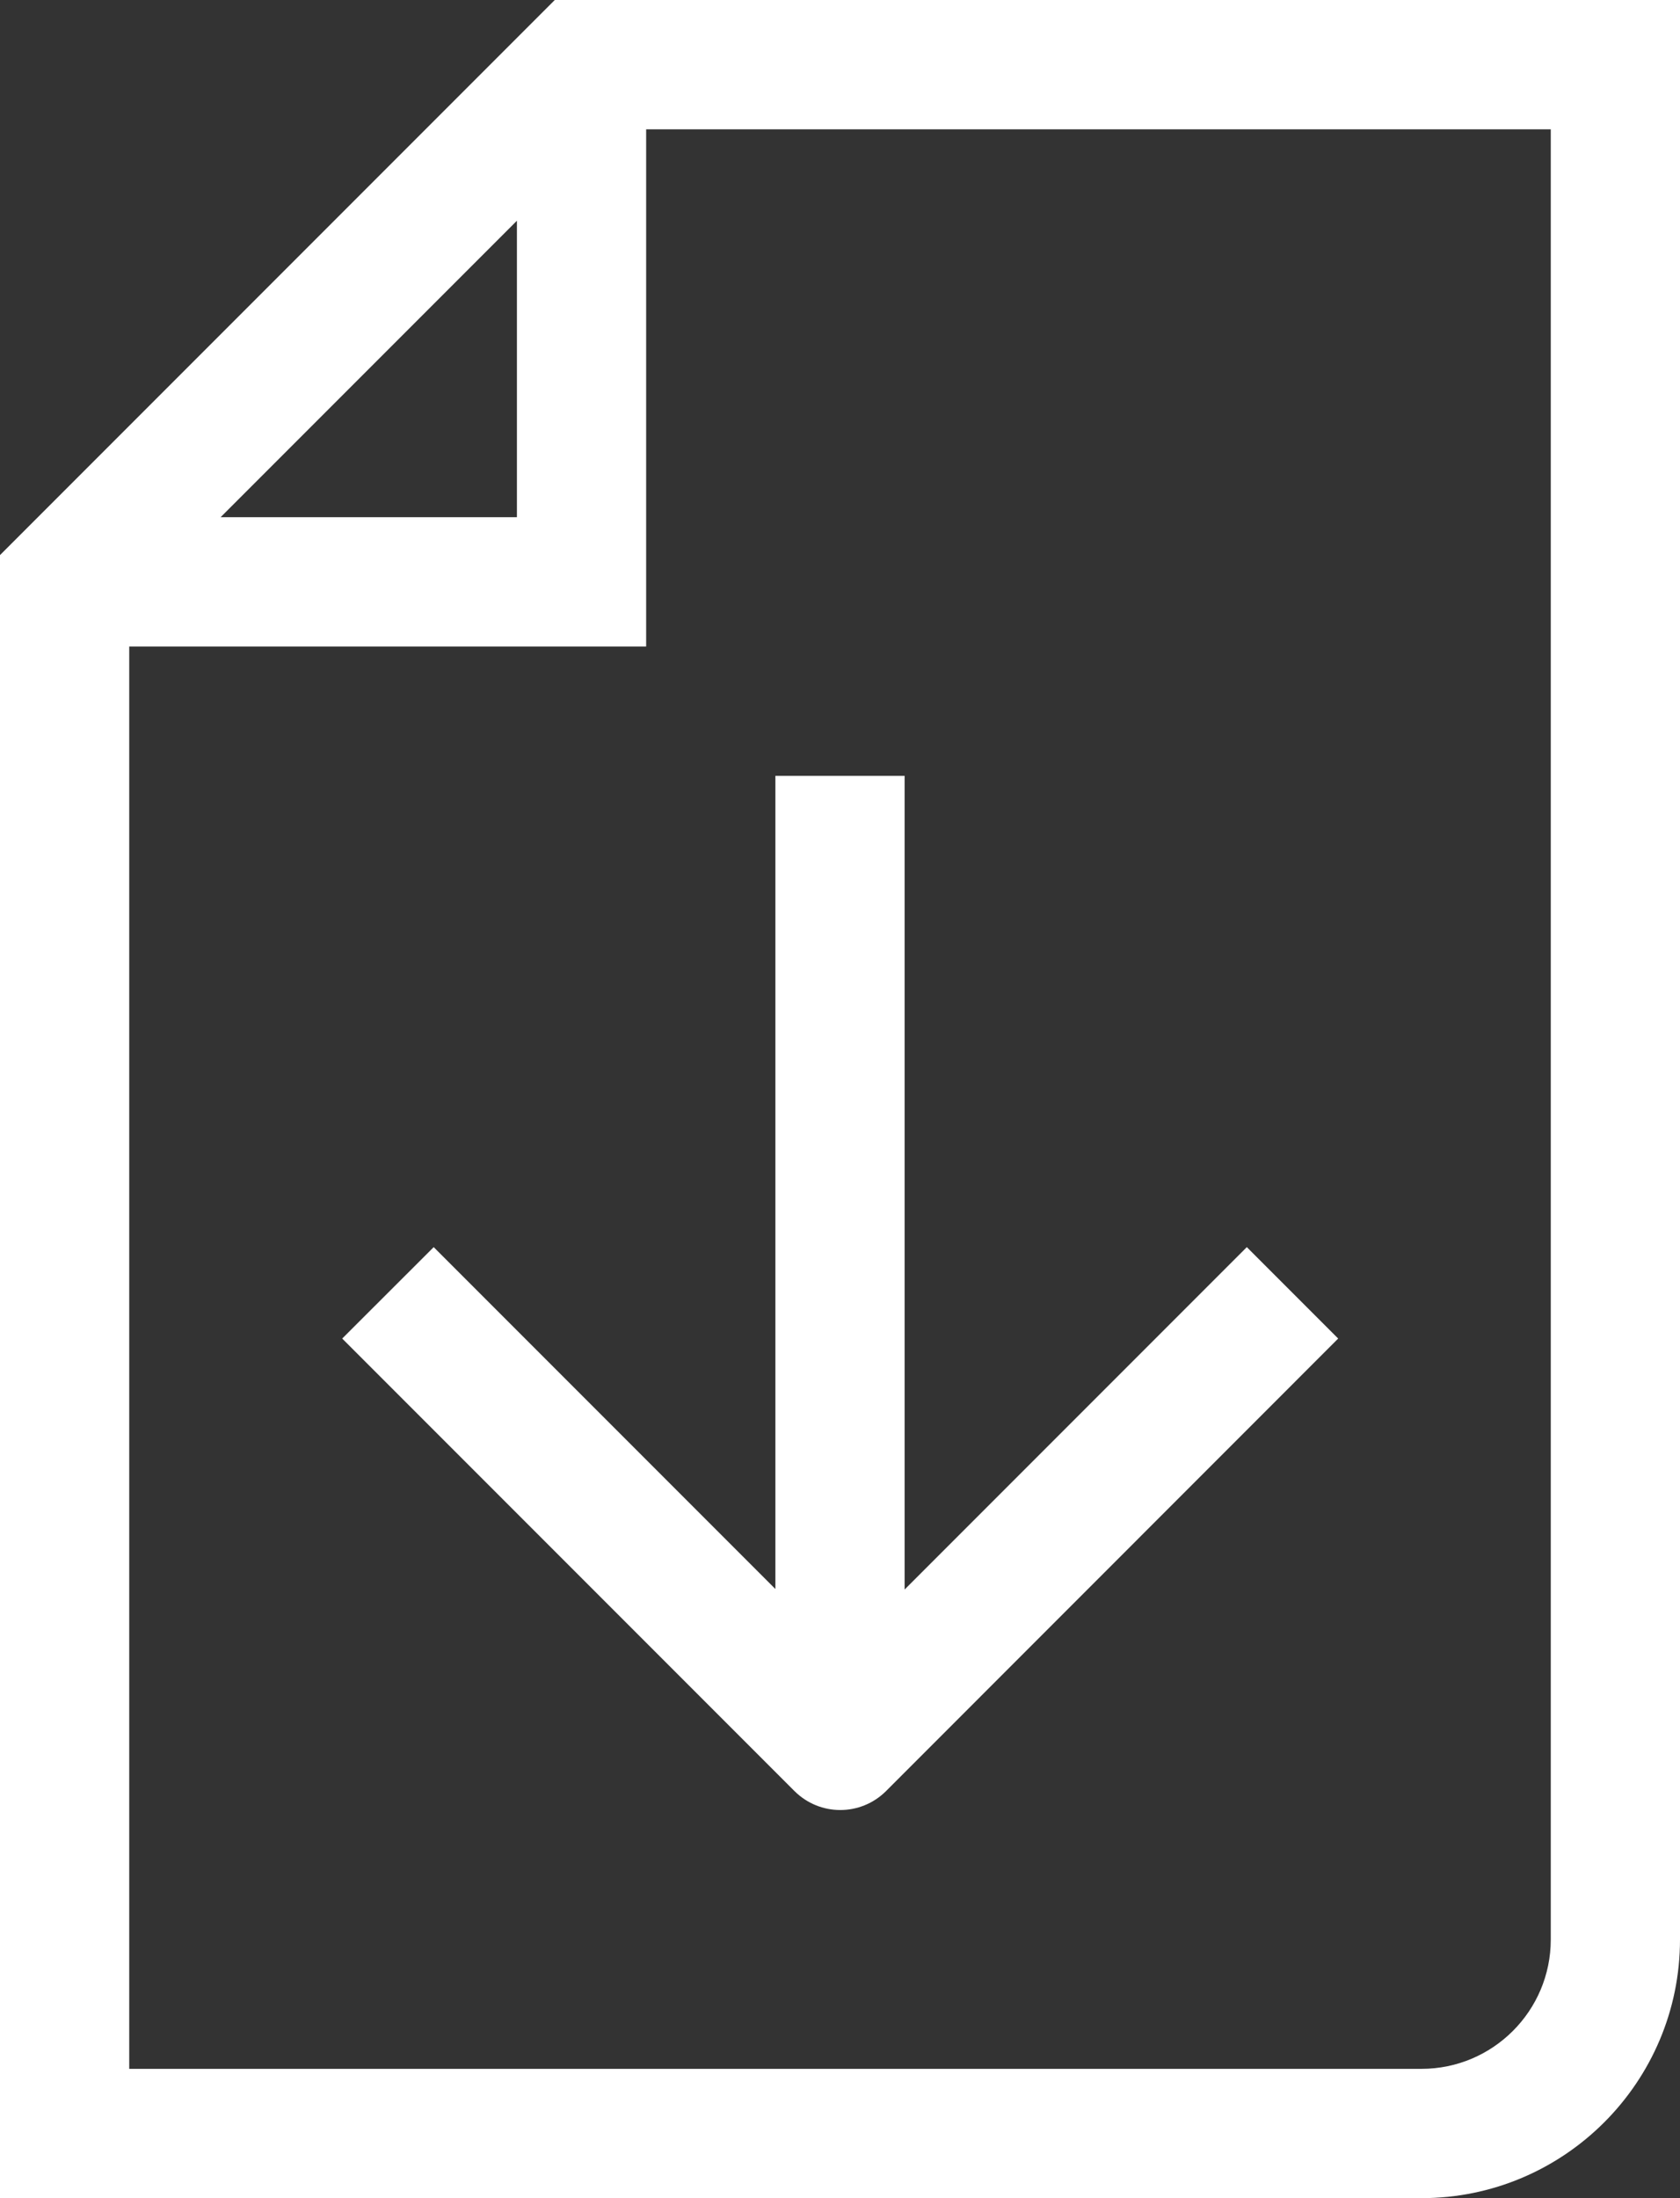
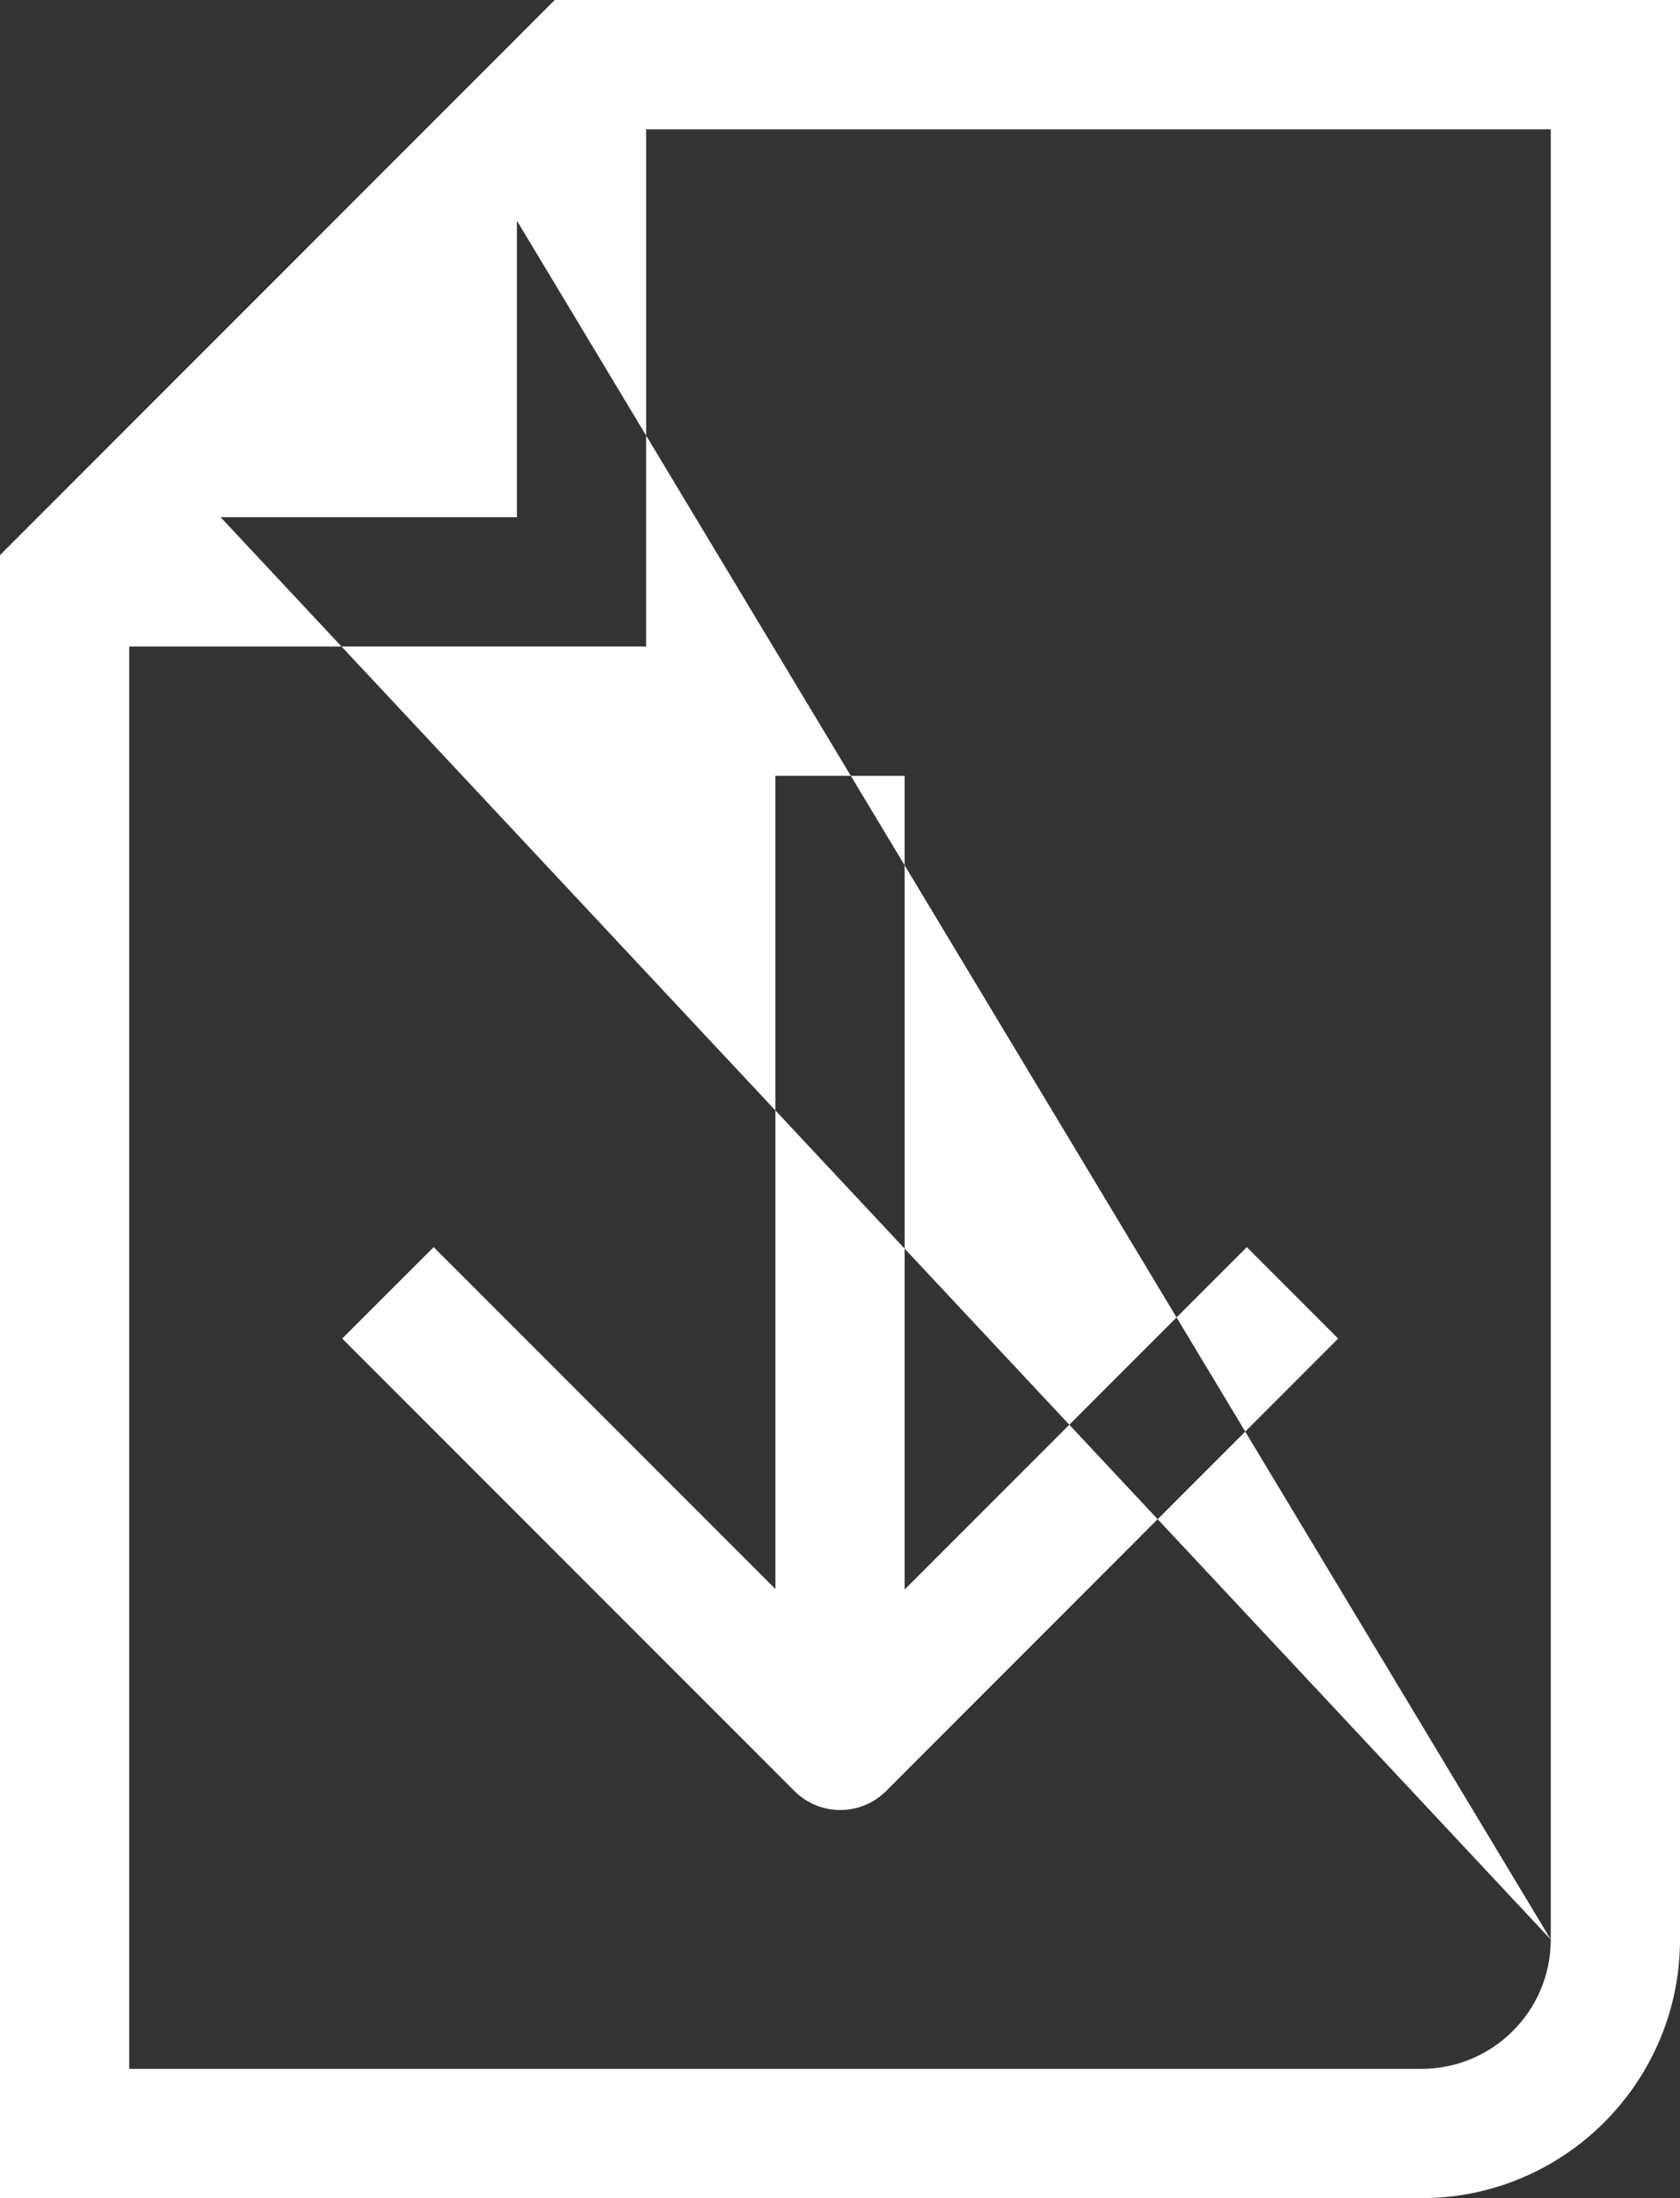
<svg xmlns="http://www.w3.org/2000/svg" width="13" height="17" viewBox="0 0 13 17" fill="none">
  <rect x="0" y="0" width="13" height="17" fill="#333333" stroke="none" />
-   <path fill-rule="evenodd" clip-rule="evenodd" d="M12 15C12 15.552 11.551 16 11 16H1V5H5V1H12V15ZM4 1.707L1.707 4H4V1.707ZM0 17H11C12.103 17 13 16.103 13 15V0H4.293L0 4.293V17ZM6 12.289L3.356 9.645L2.648 10.352L6.148 13.852C6.344 14.047 6.66 14.047 6.856 13.852L10.355 10.352L9.648 9.645L7 12.293L7 6H6L6 12.289Z" fill="white" />
+   <path fill-rule="evenodd" clip-rule="evenodd" d="M12 15C12 15.552 11.551 16 11 16H1V5H5V1H12V15ZL1.707 4H4V1.707ZM0 17H11C12.103 17 13 16.103 13 15V0H4.293L0 4.293V17ZM6 12.289L3.356 9.645L2.648 10.352L6.148 13.852C6.344 14.047 6.66 14.047 6.856 13.852L10.355 10.352L9.648 9.645L7 12.293L7 6H6L6 12.289Z" fill="white" />
</svg>